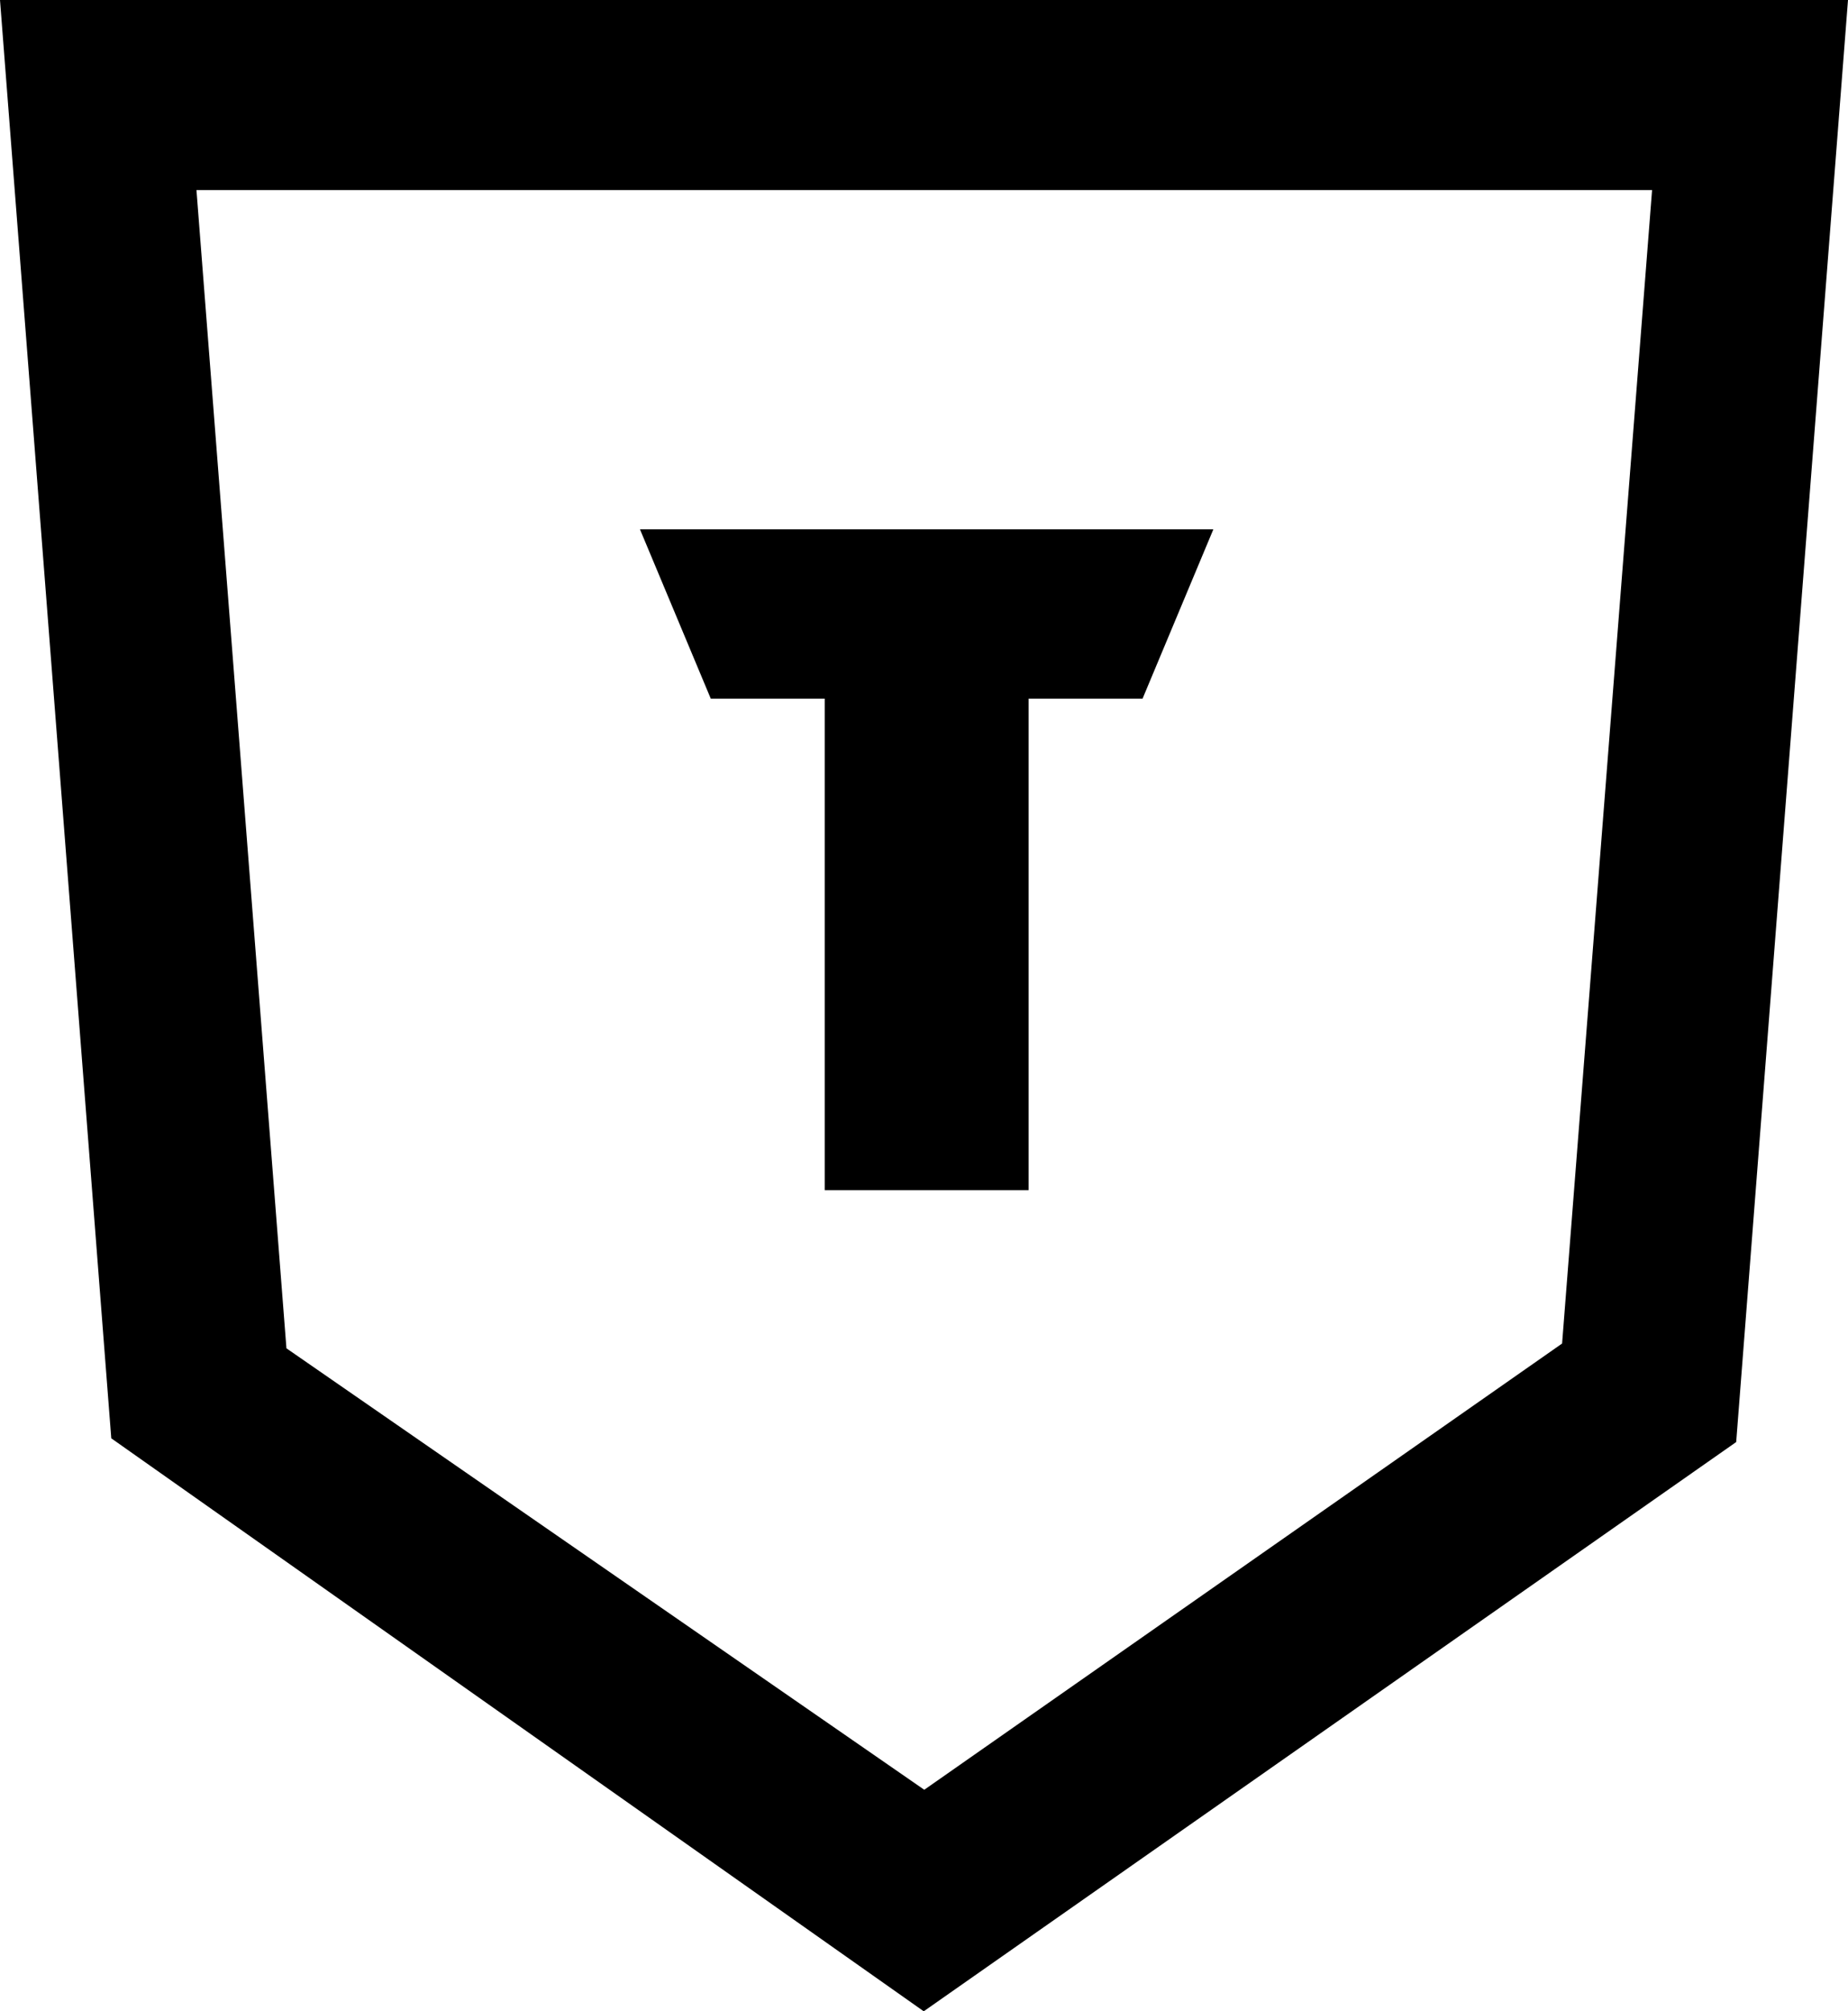
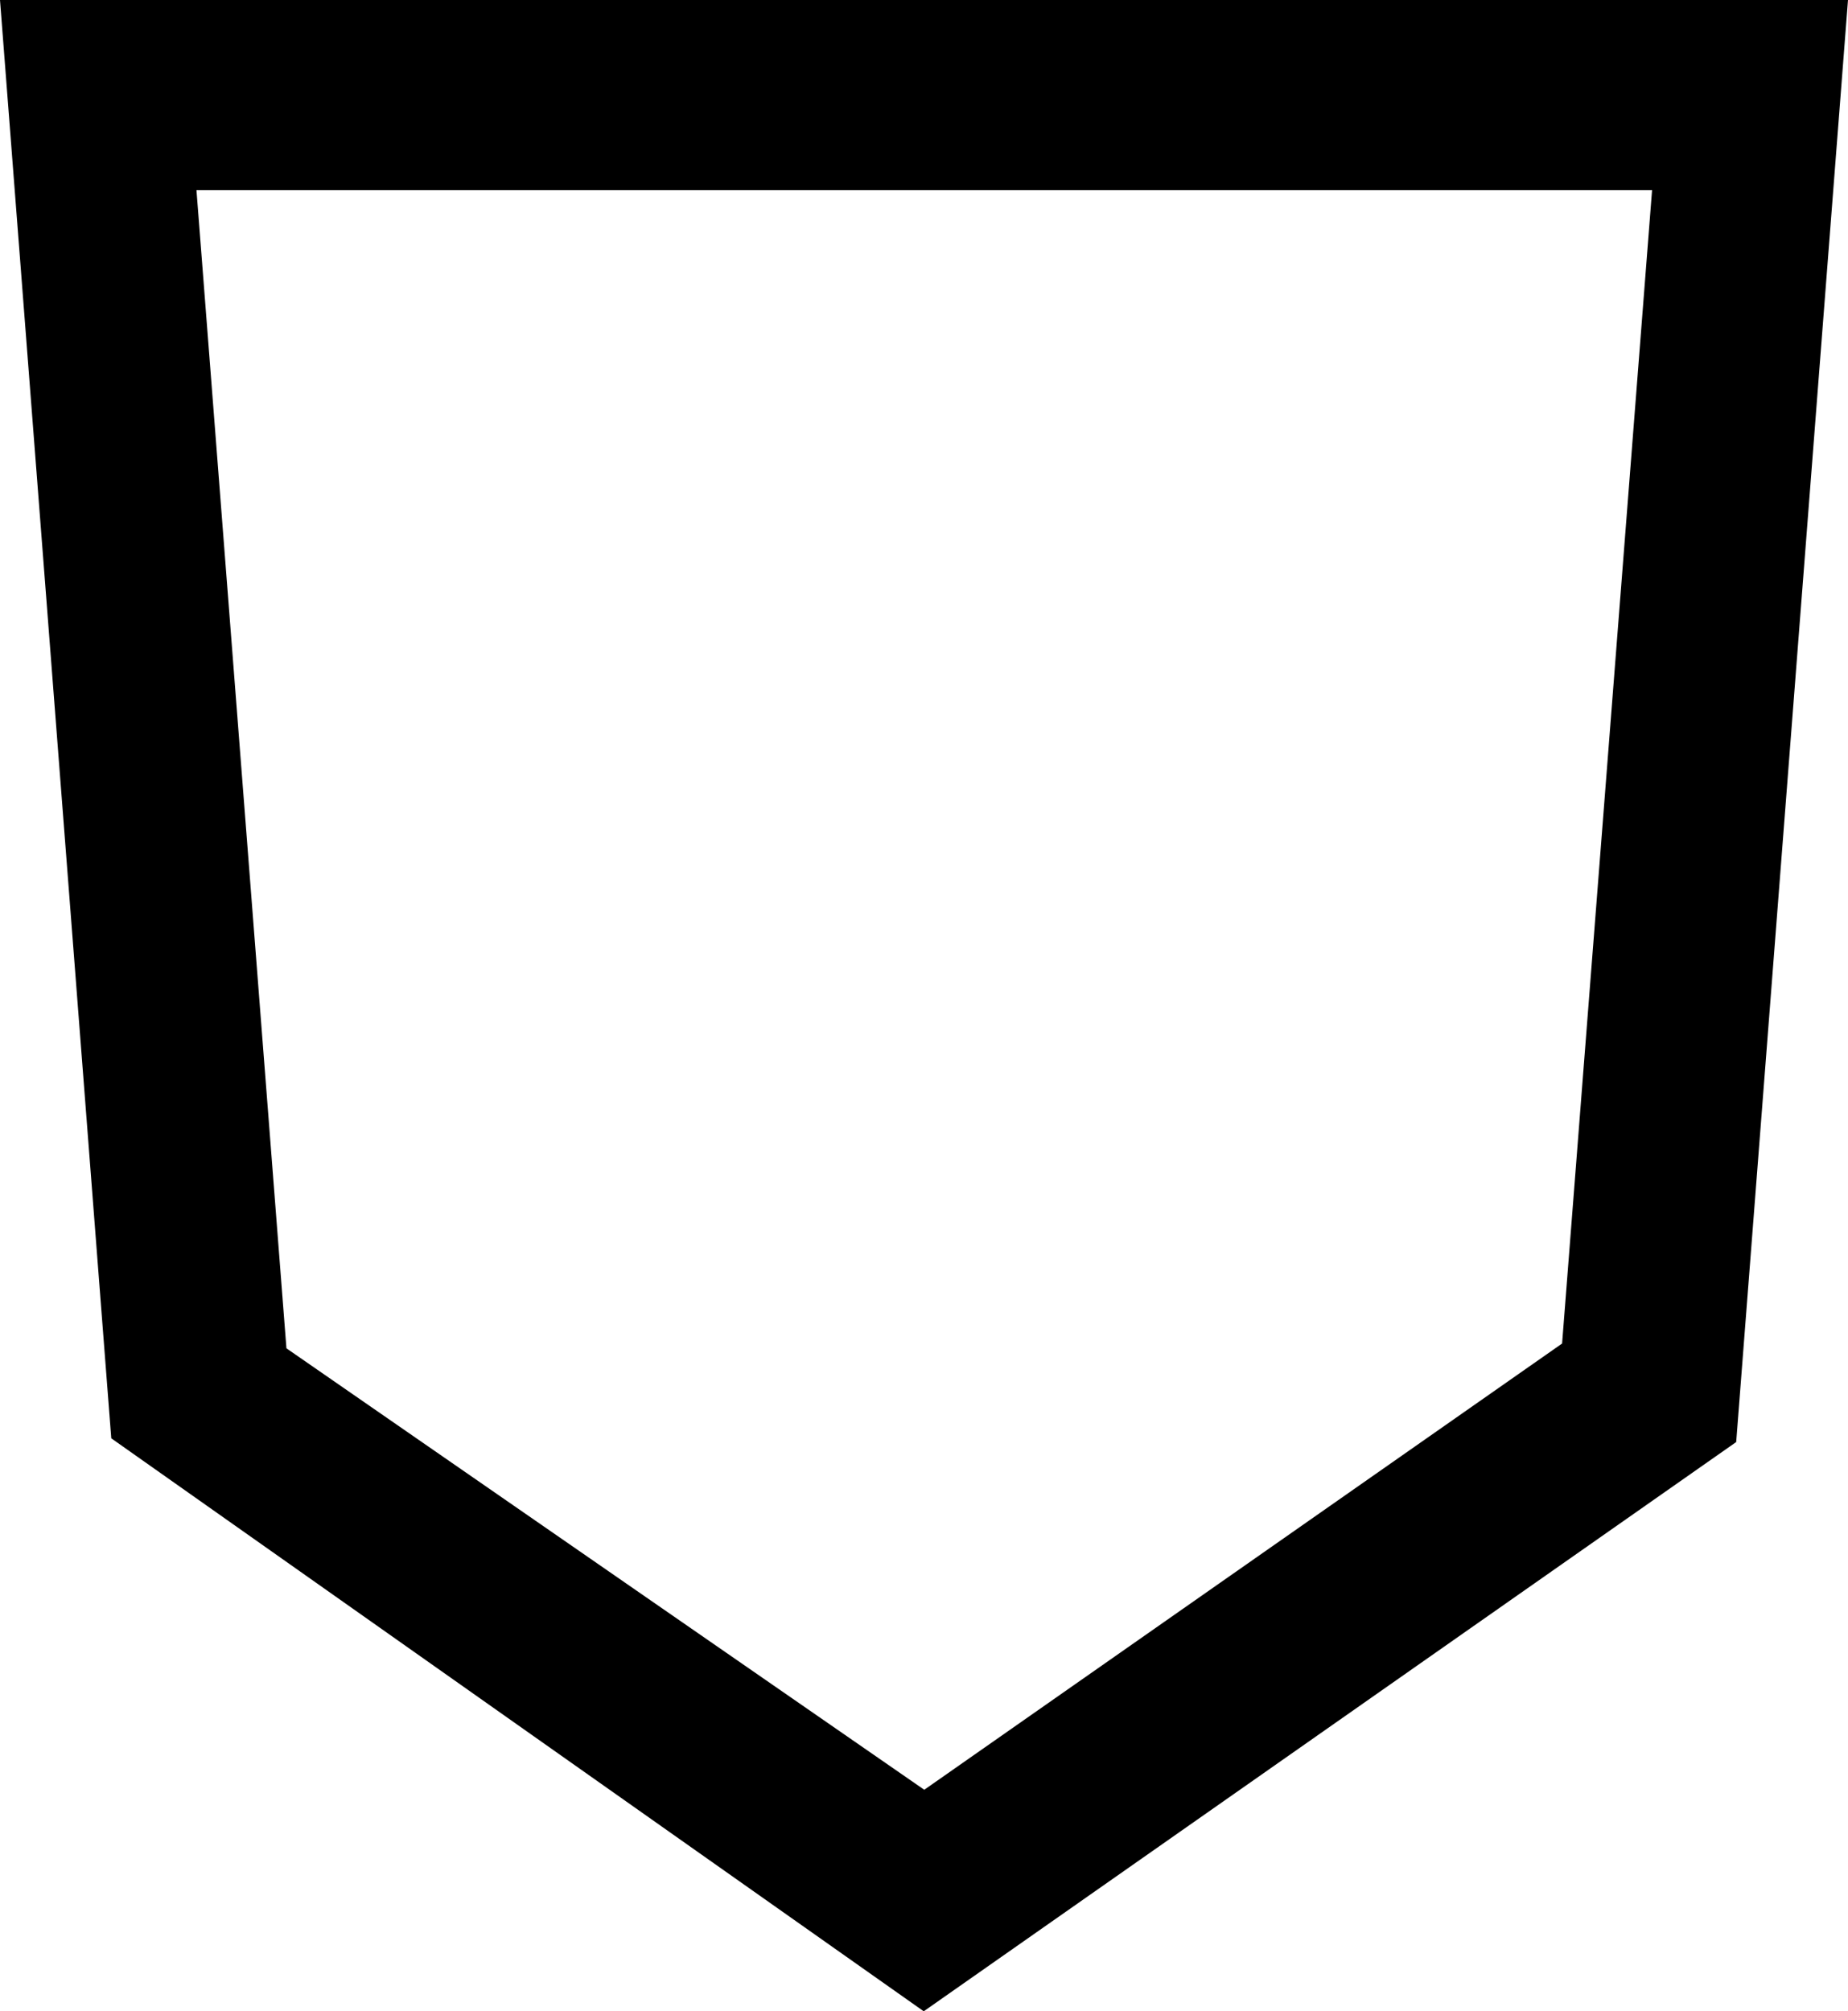
<svg xmlns="http://www.w3.org/2000/svg" id="_レイヤー_1" data-name="レイヤー_1" version="1.1" viewBox="0 0 347.1 377.7">
  <path d="M0,0l20.9,270.1,152.6,107.6,152.6-106.9L347.1,0H0ZM293.4,252.3l-119.8,83.8-119.8-82.9L36.9,35.7h273.4l-16.9,216.6Z" />
-   <polygon points="120.2 99.4 133.5 131.2 154.9 131.2 154.9 223.5 193.2 223.5 193.2 131.2 214.6 131.2 227.9 99.4 120.2 99.4" />
</svg>